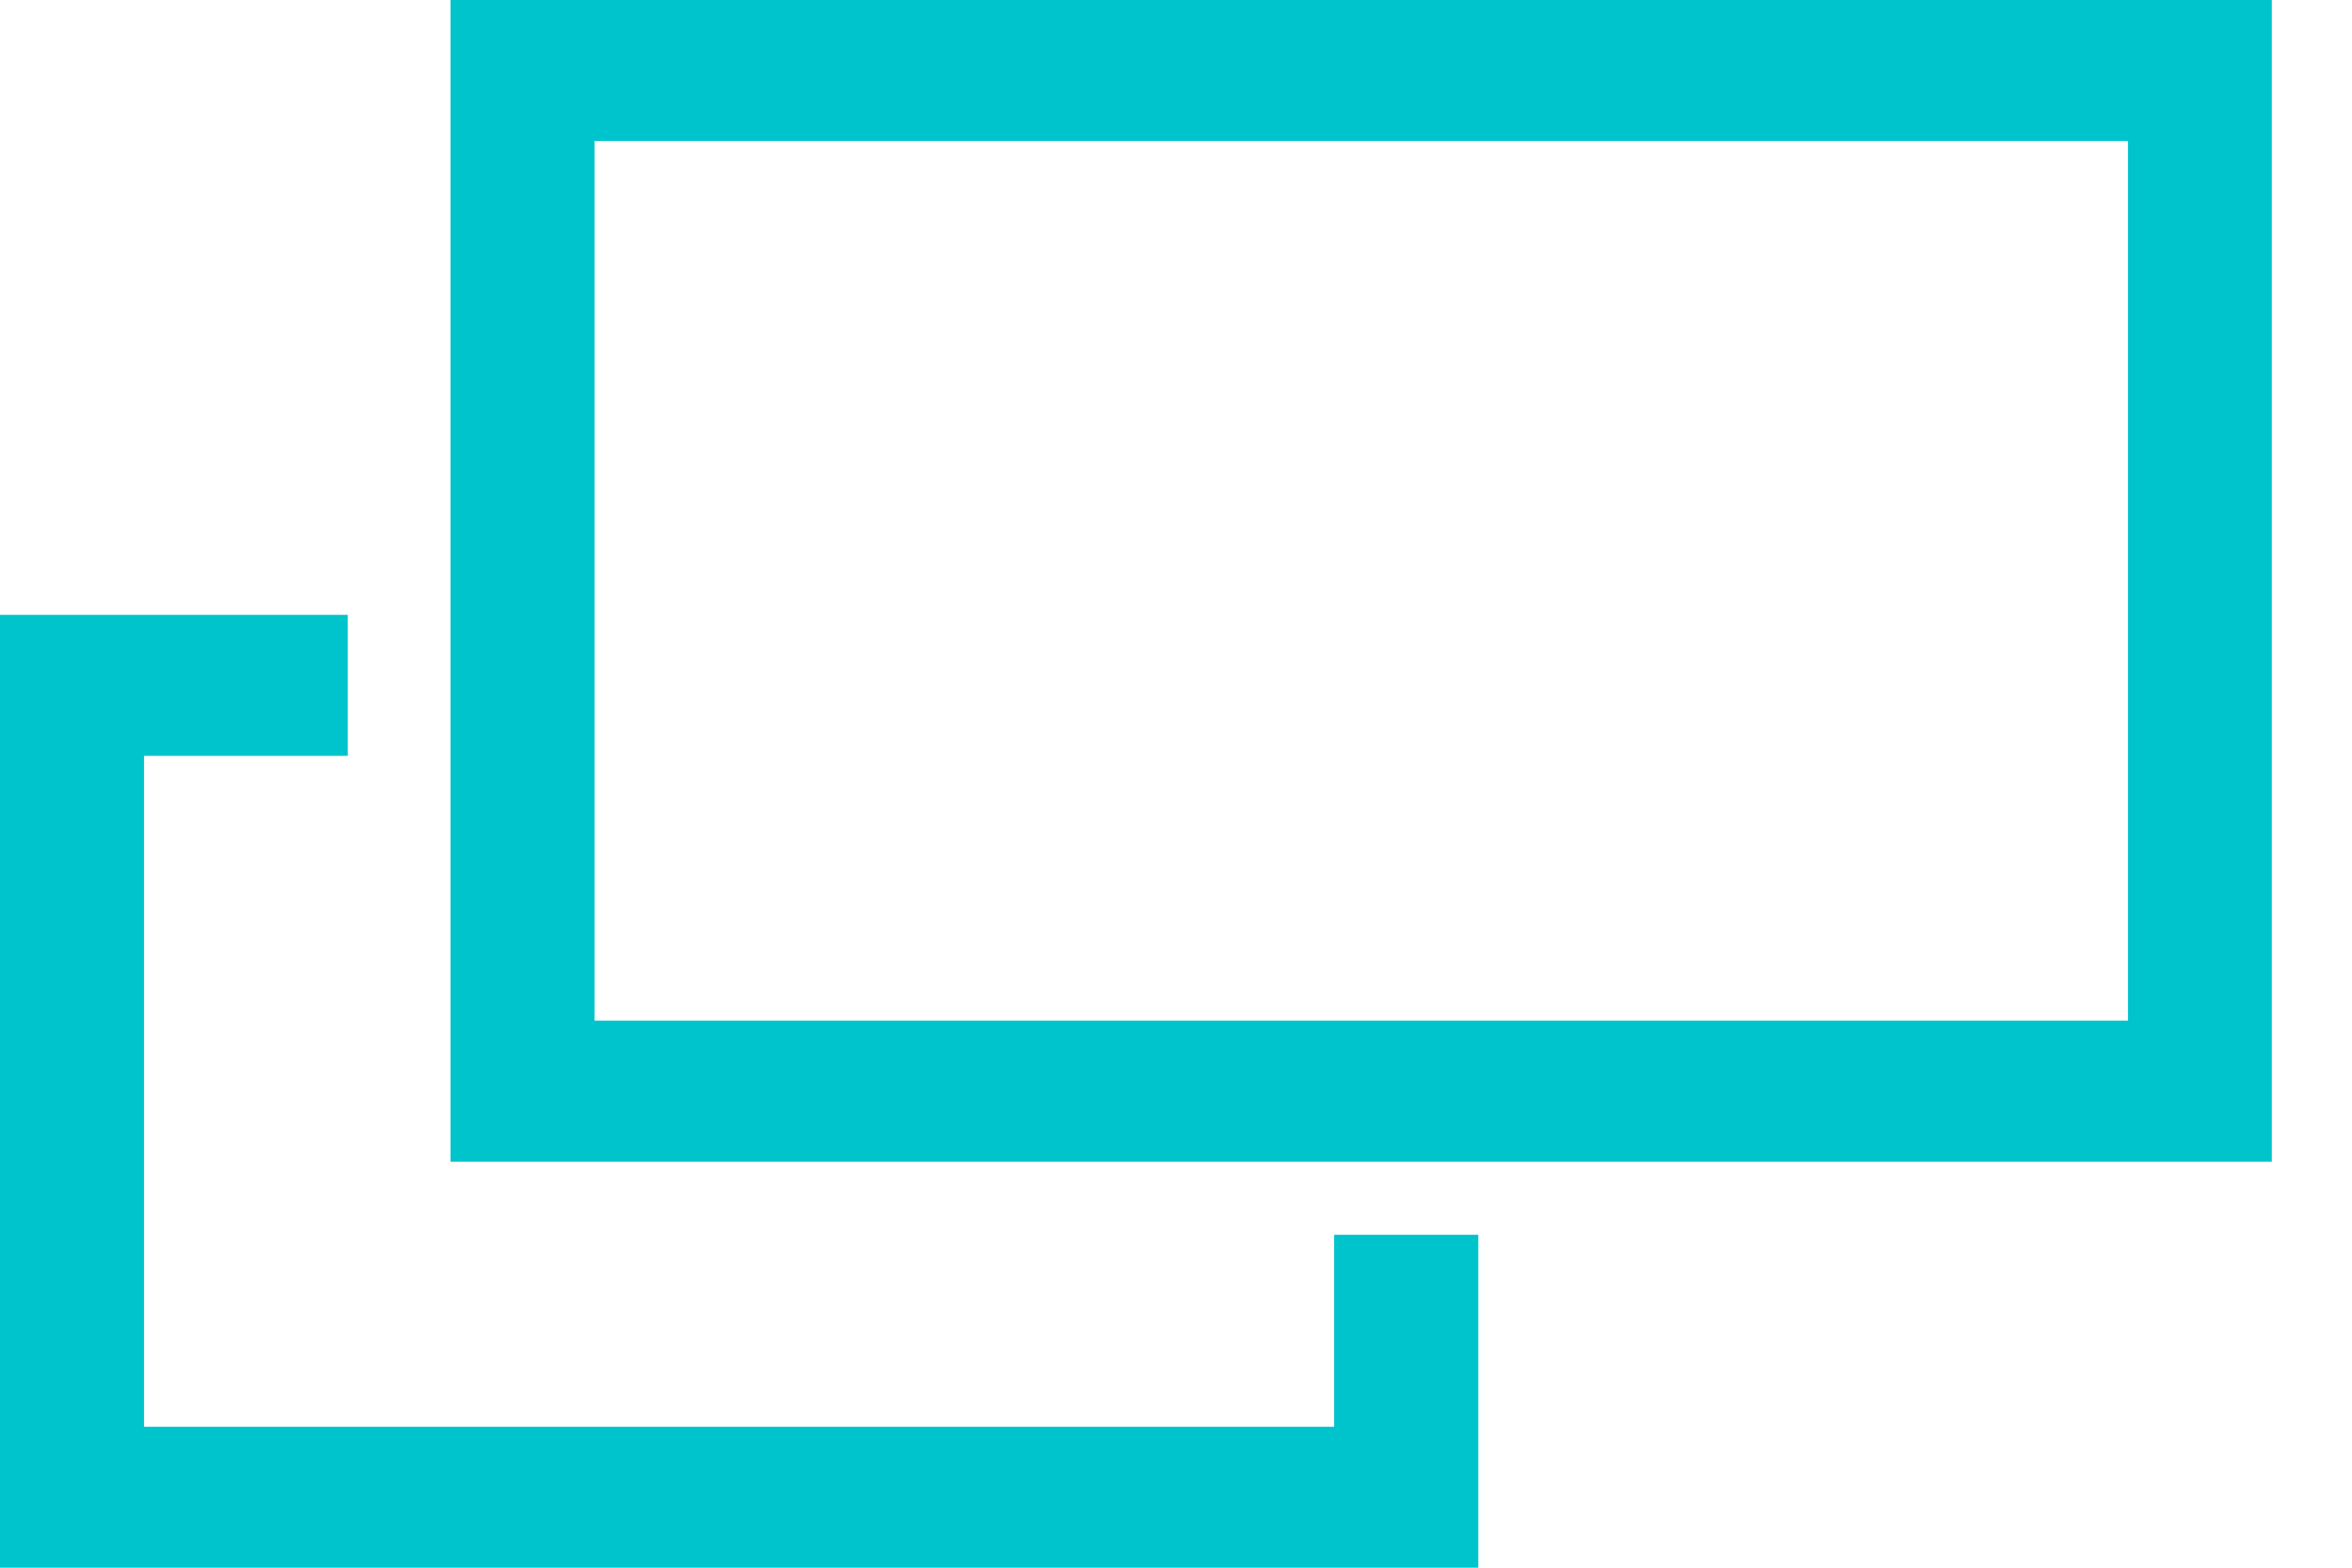
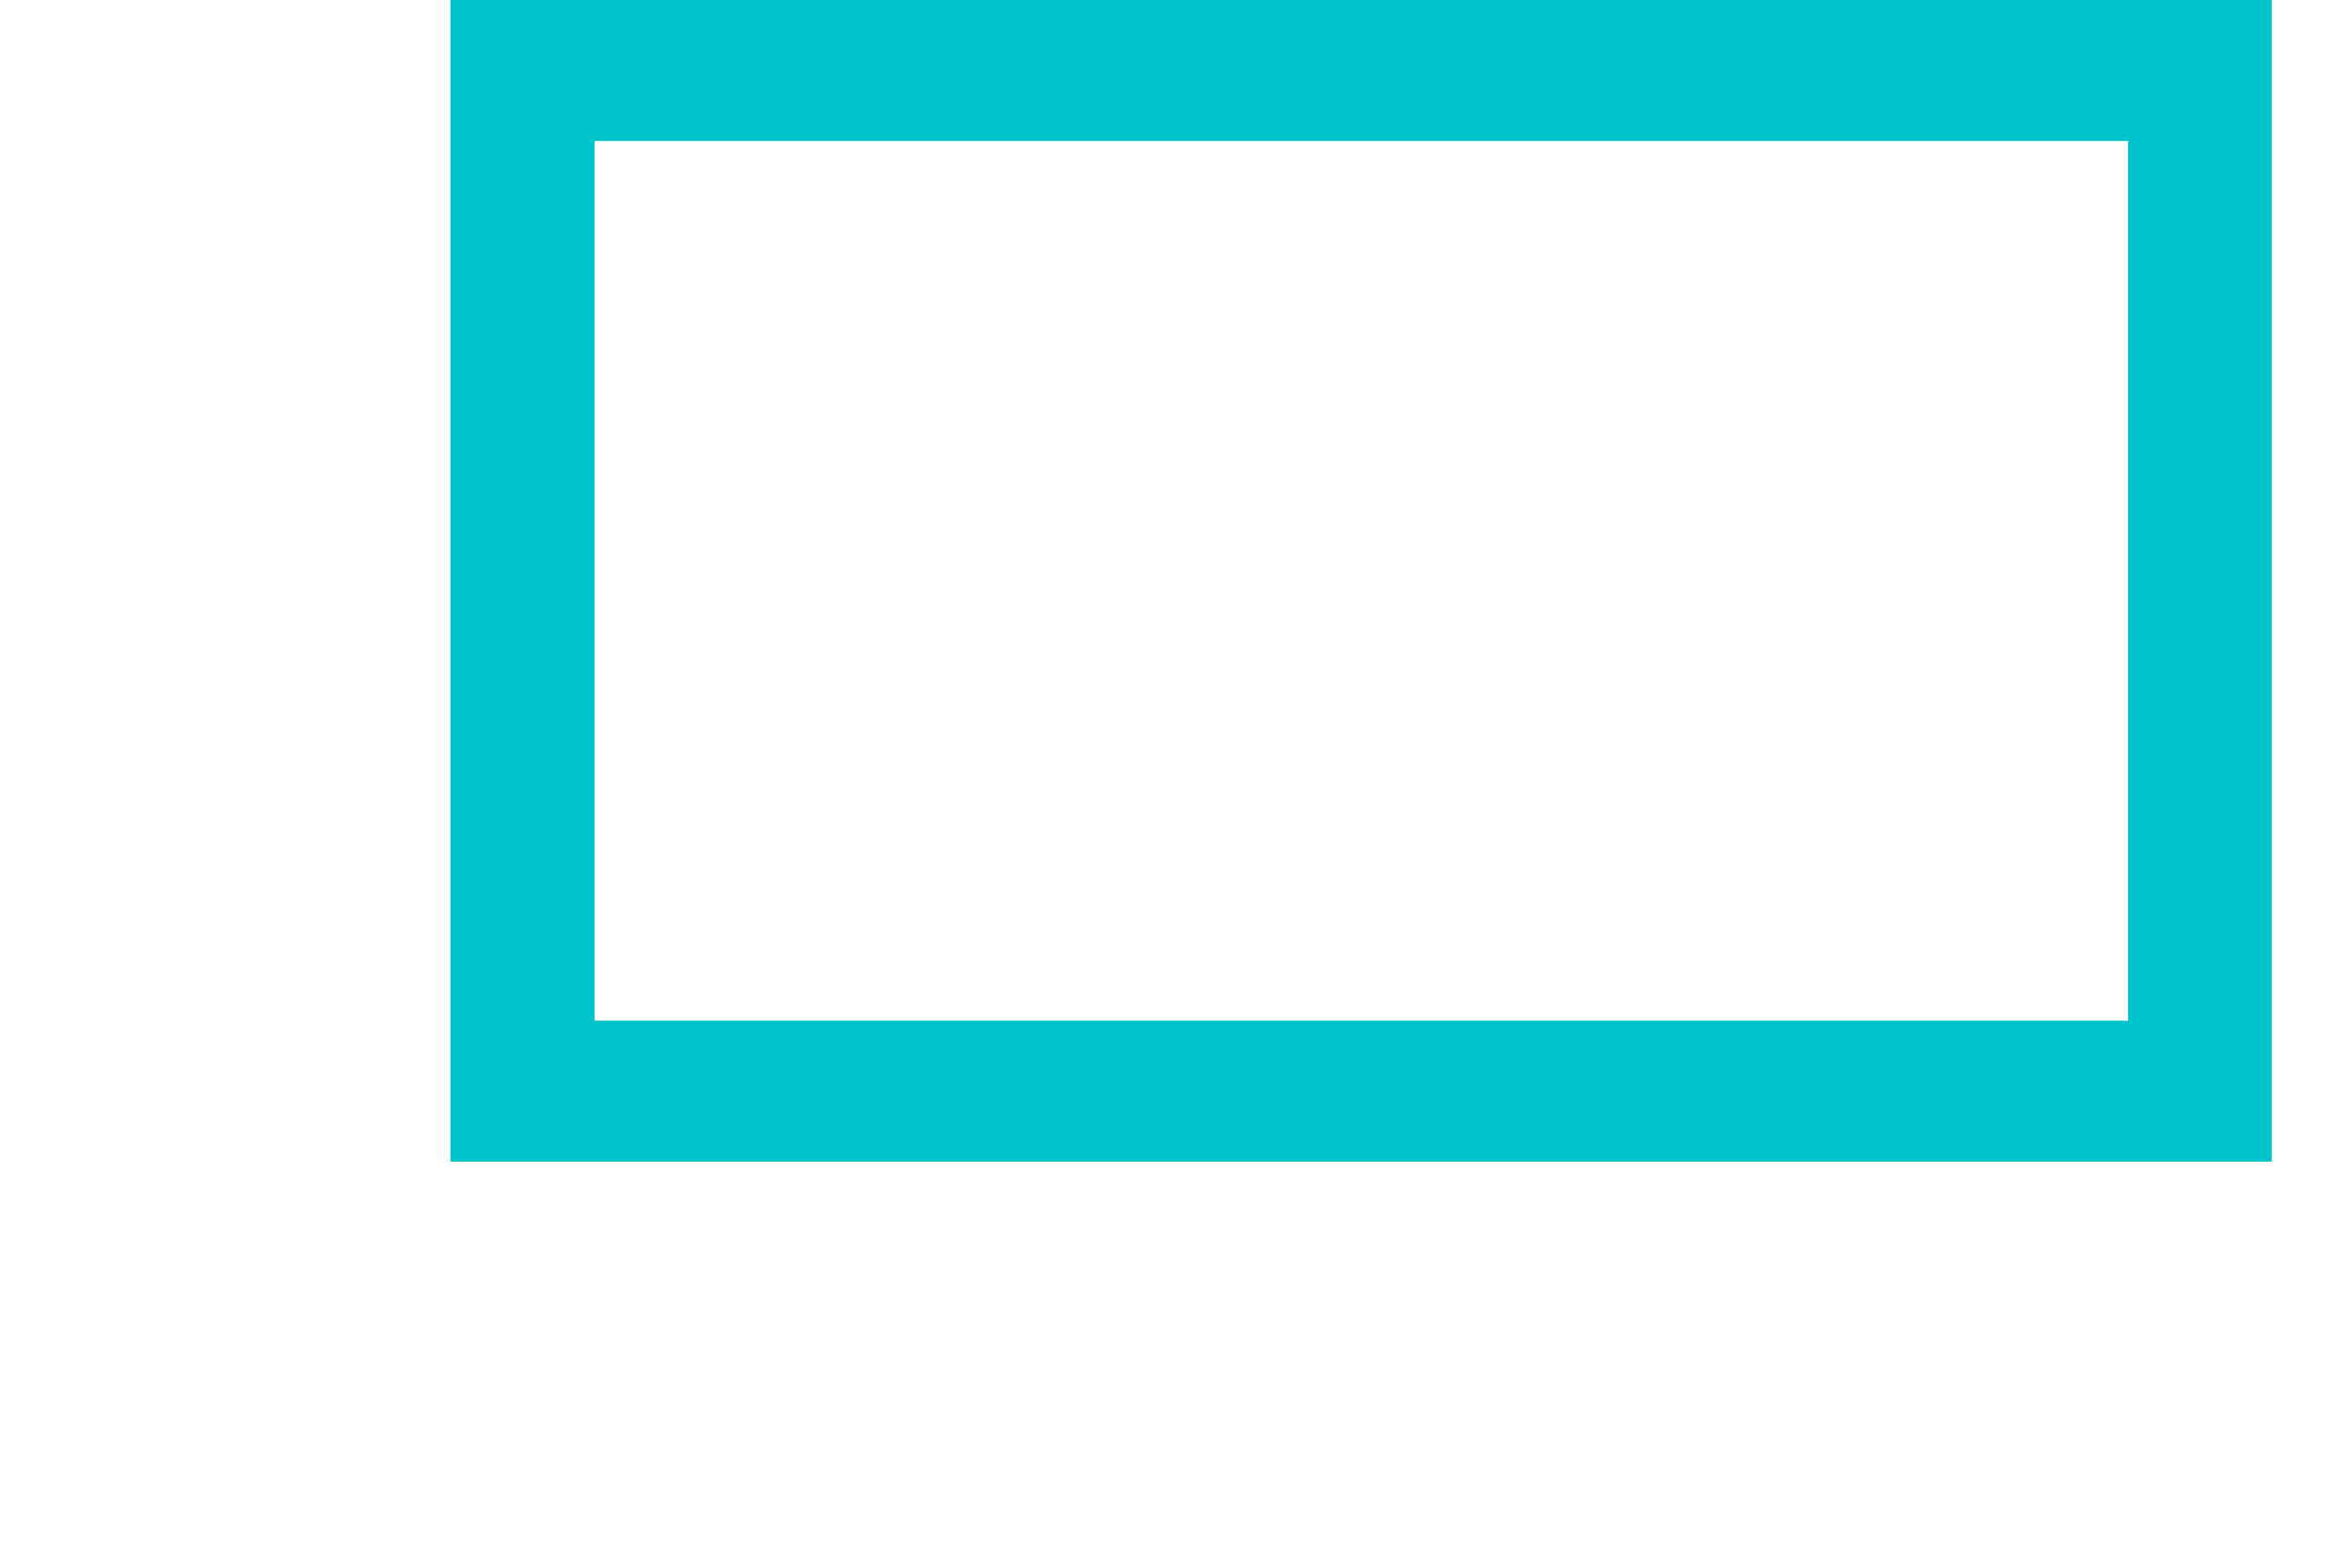
<svg xmlns="http://www.w3.org/2000/svg" width="21" height="14" viewBox="0 0 21 14" fill="none">
  <g clip-path="url(#clip0_1038_3476)">
-     <path d="M20.286 10.374H4.022V0H20.284V10.374H20.286ZM5.31 9.115H19V1.259H5.308V9.115H5.31Z" fill="#00C4CC" />
-     <path d="M13.199 14H0V5.491H3.105V6.75H1.286V12.741H11.912V11.027H13.199V14Z" fill="#00C4CC" />
+     <path d="M20.286 10.374H4.022V0H20.284V10.374H20.286M5.31 9.115H19V1.259H5.308V9.115H5.31Z" fill="#00C4CC" />
  </g>
  <defs>
    <clipPath id="clip0_1038_3476">
      <rect width="20.286" height="14" fill="white" />
    </clipPath>
  </defs>
</svg>